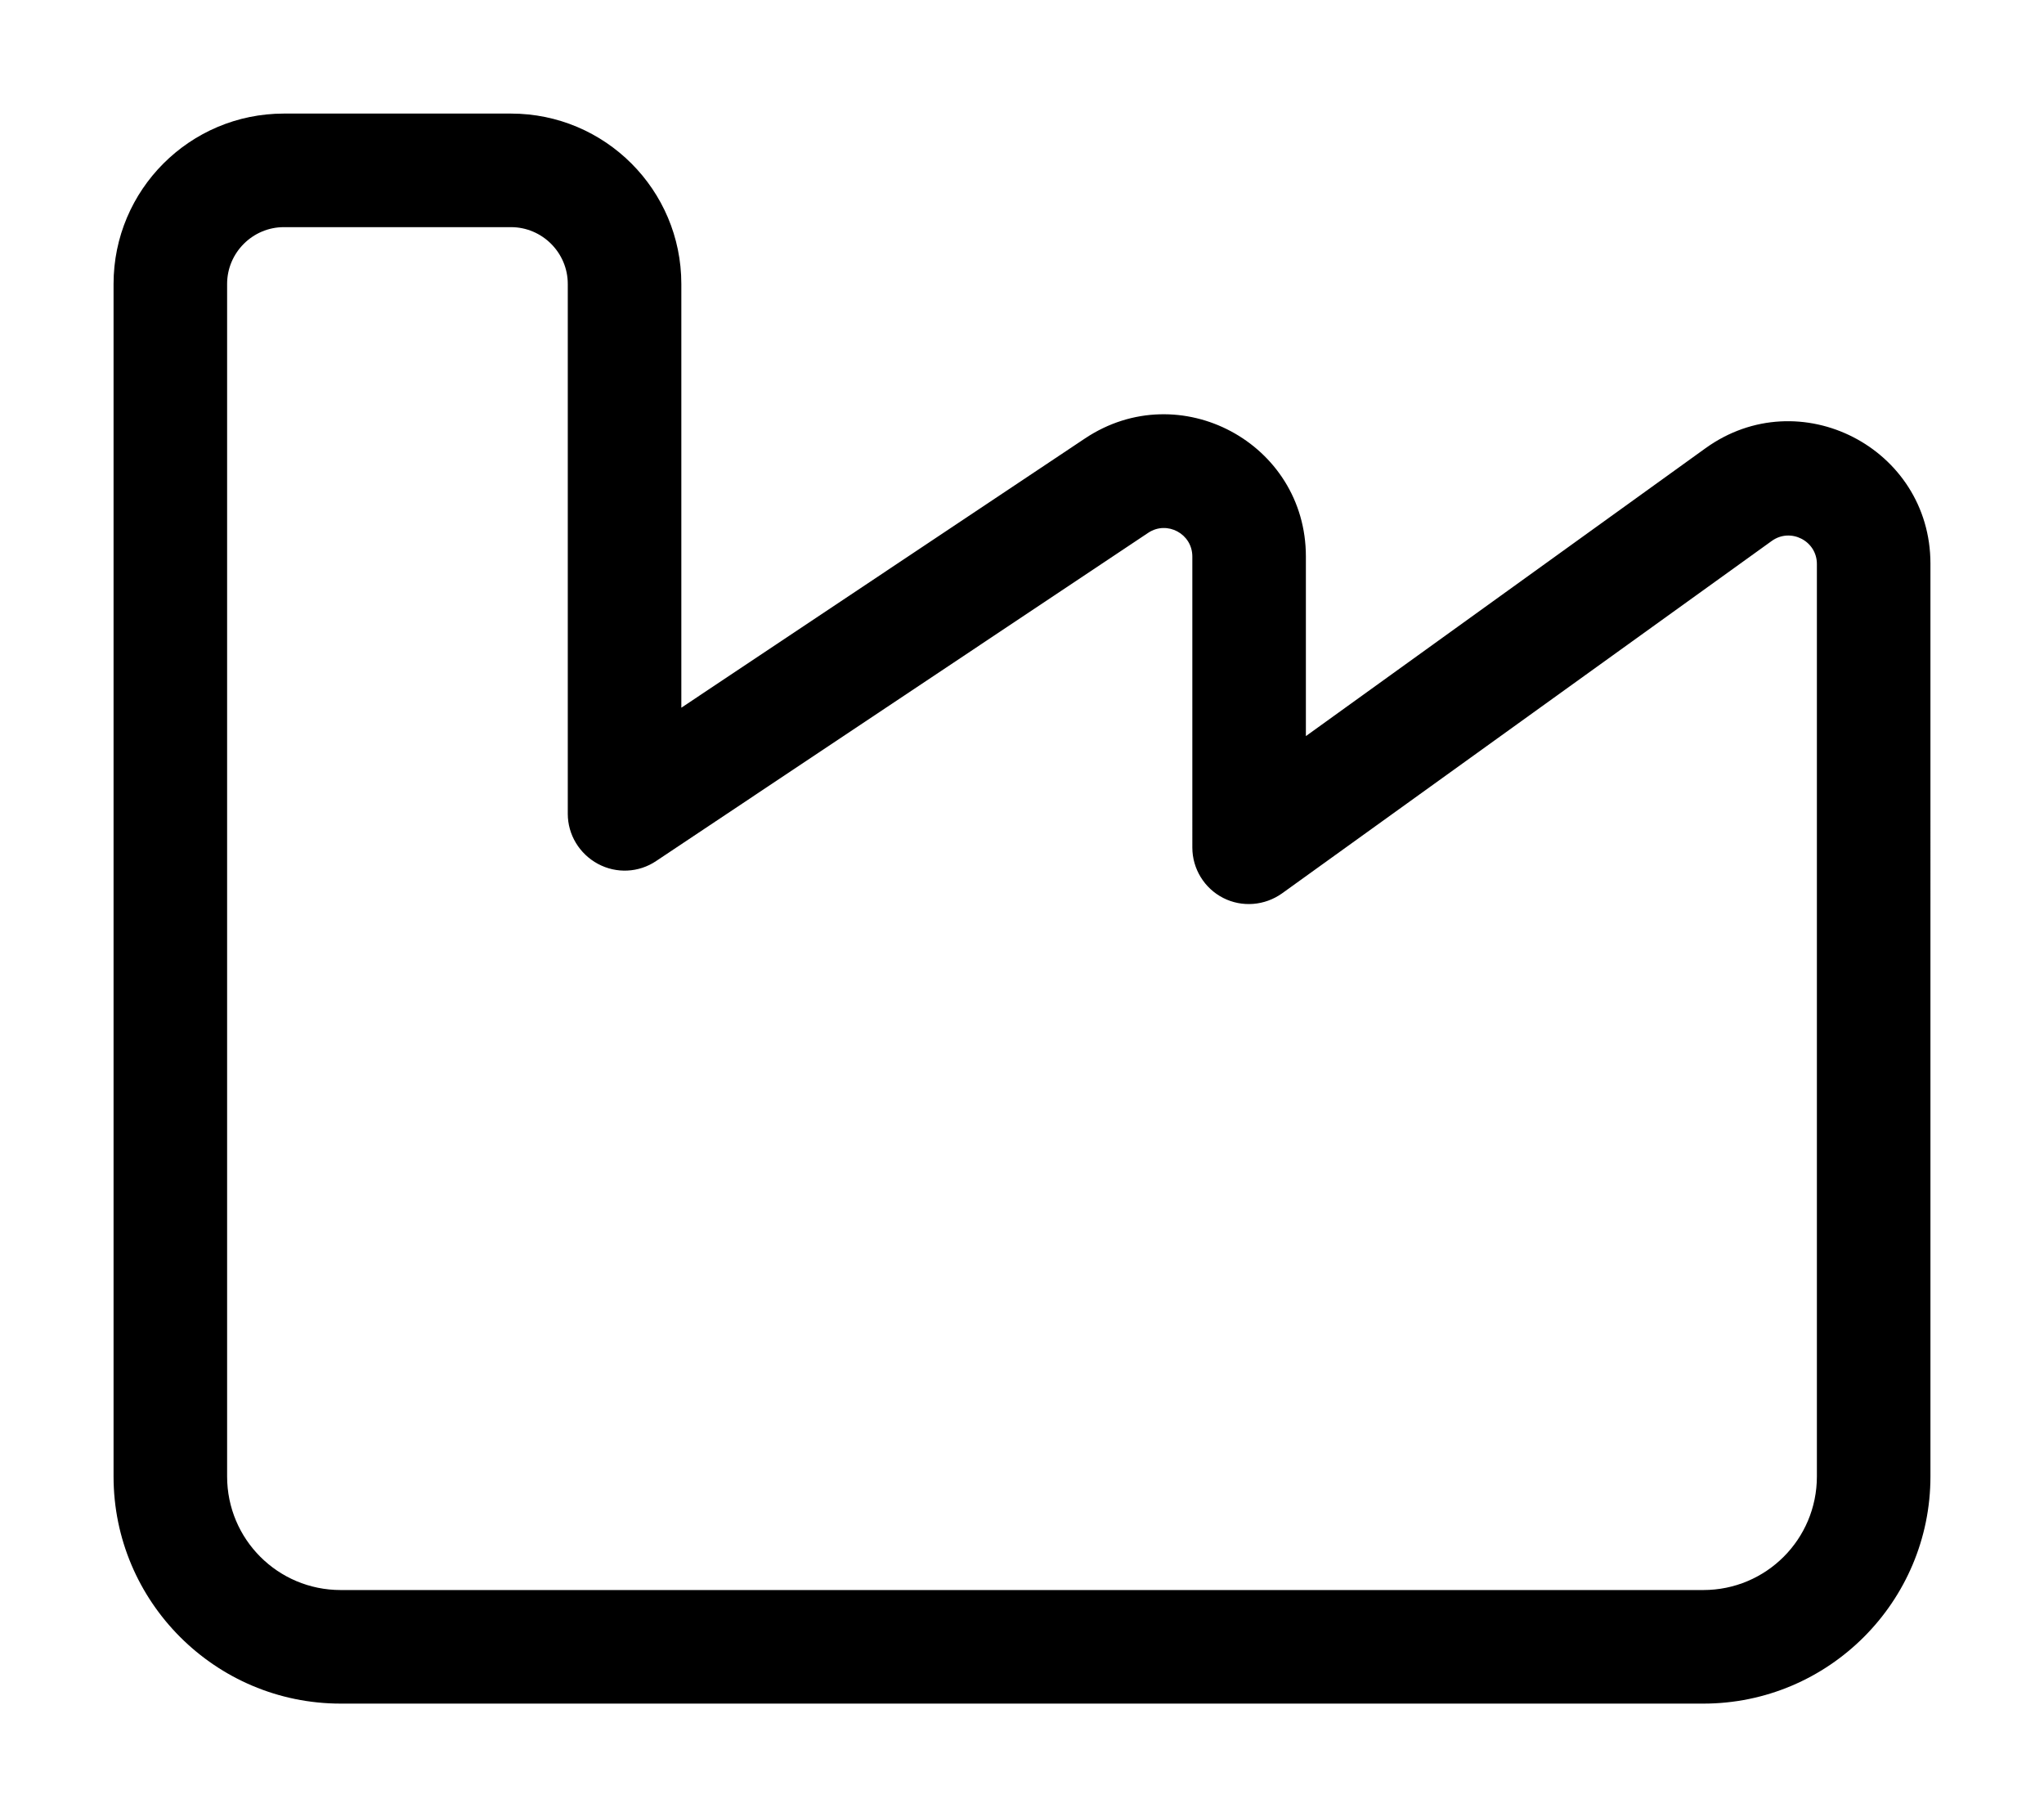
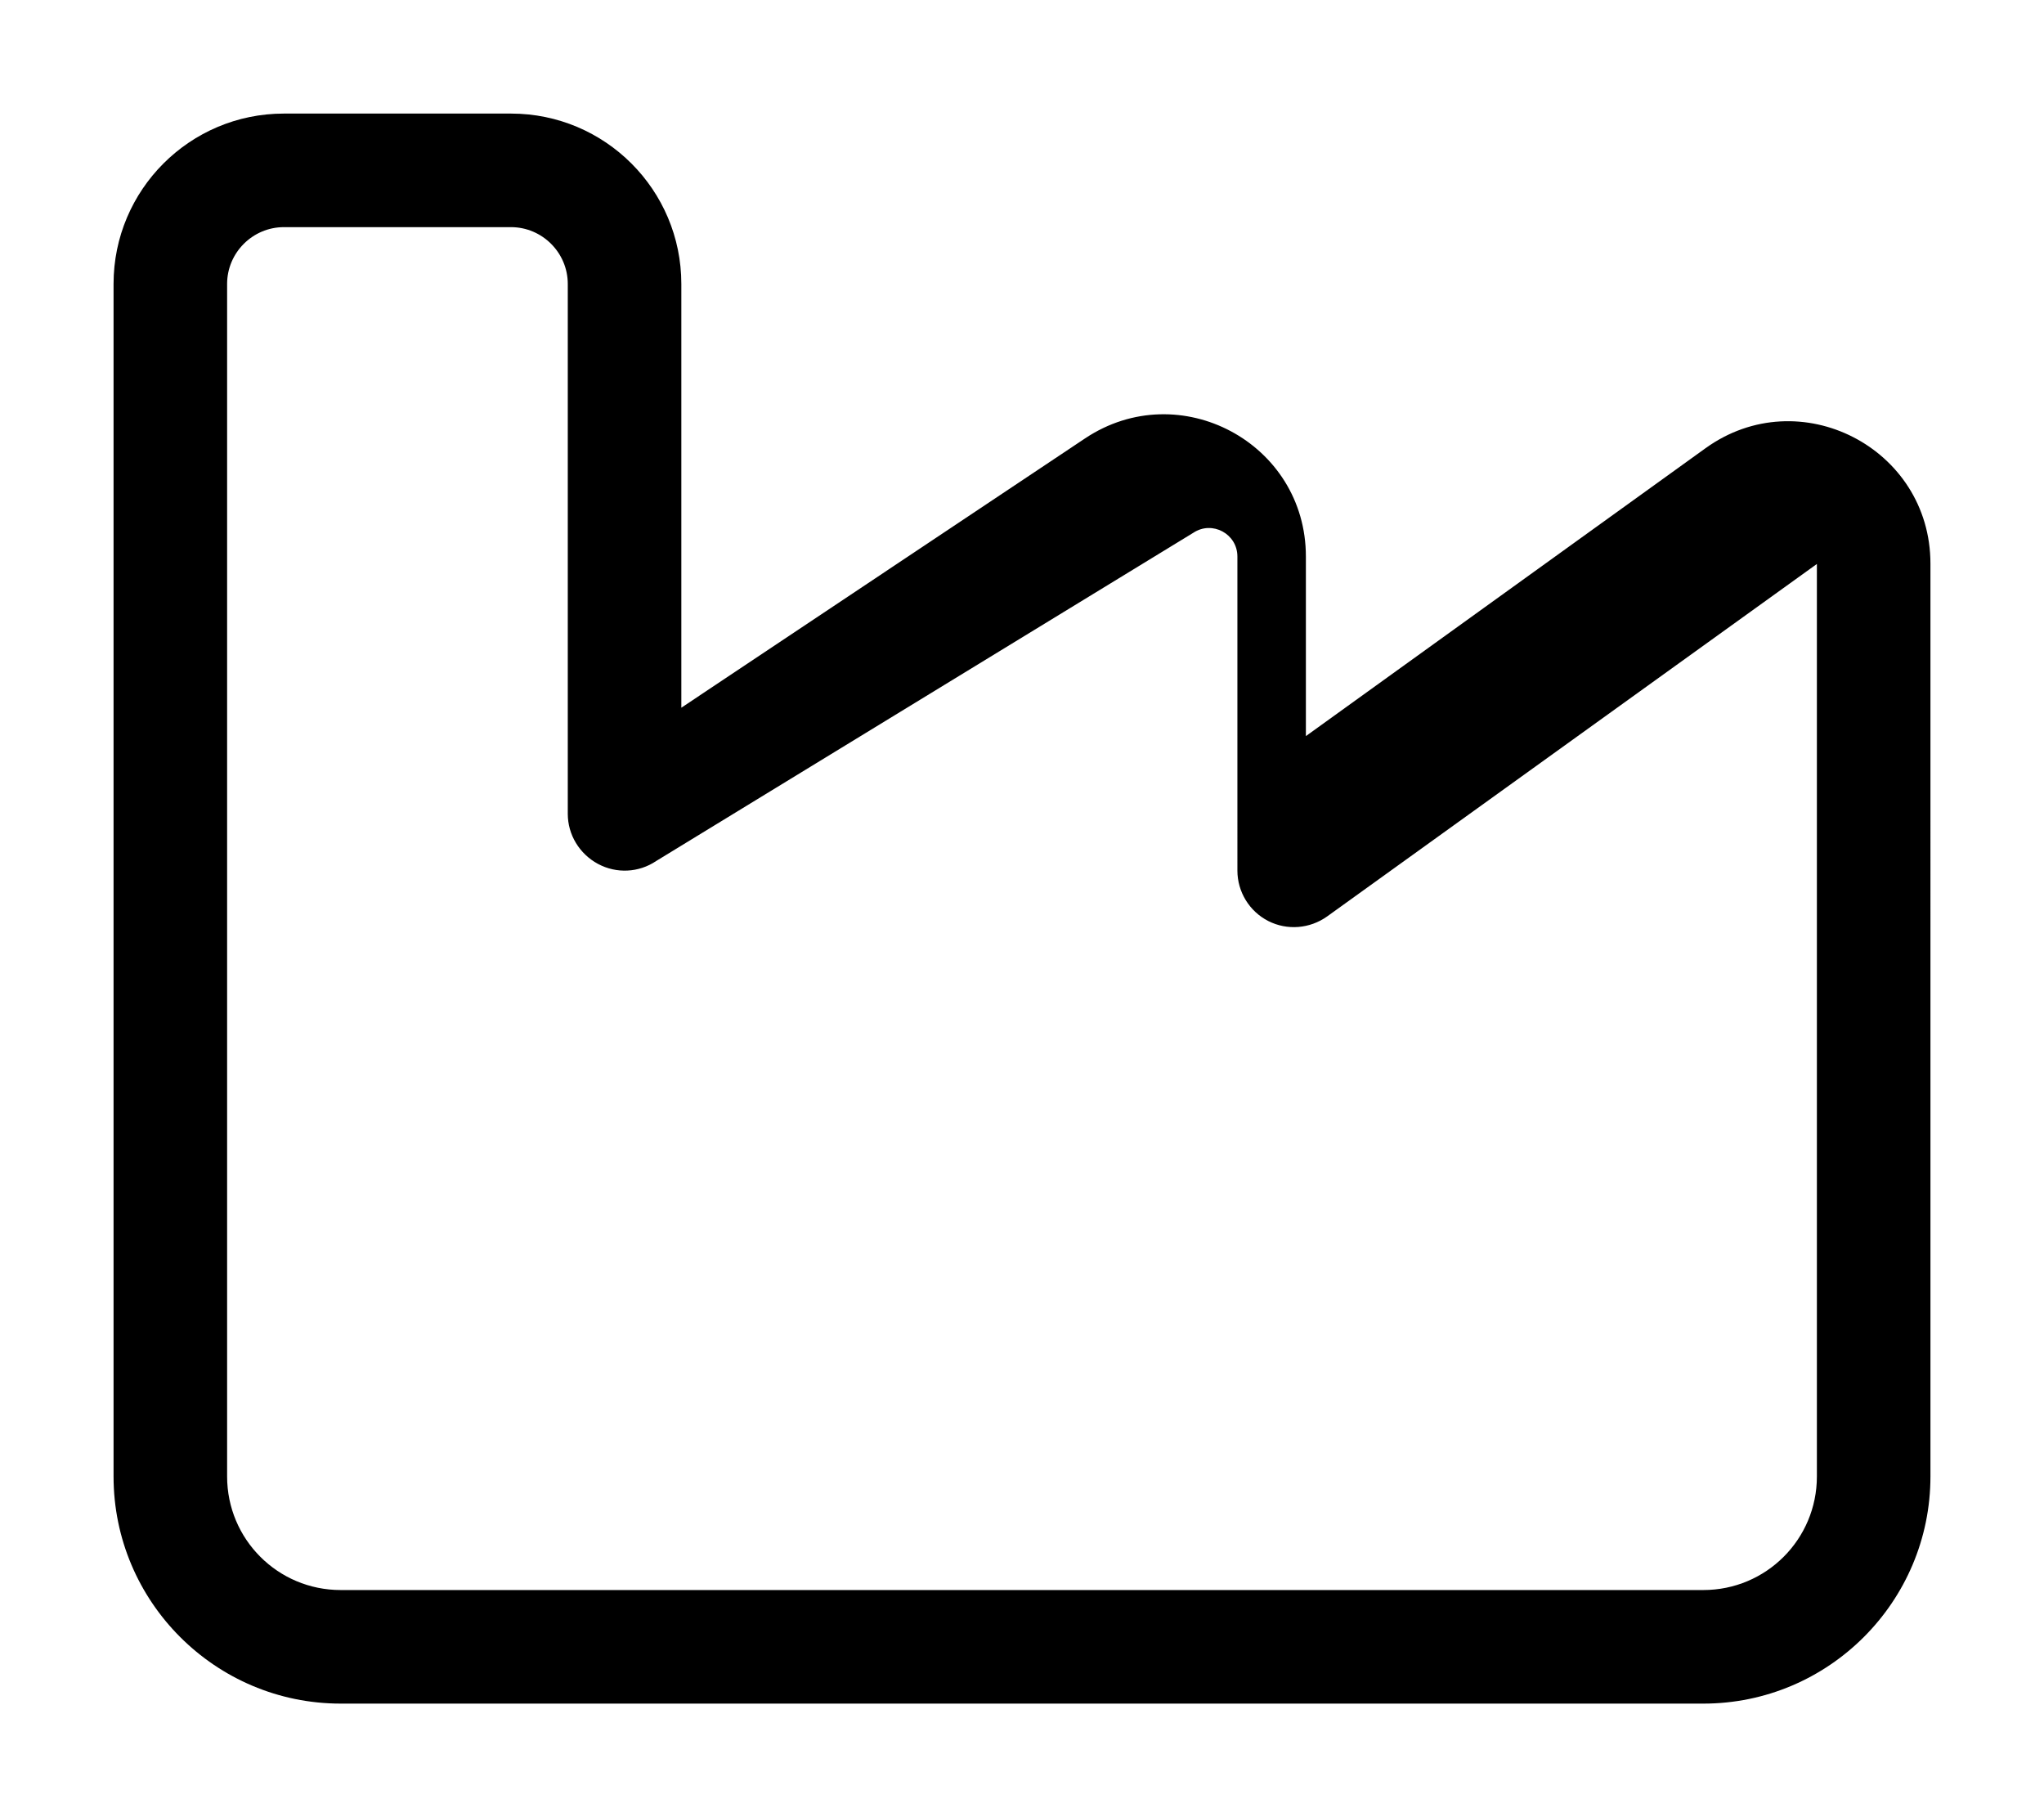
<svg xmlns="http://www.w3.org/2000/svg" viewBox="0 0 576 512">
-   <path d="M80 64c-8.8 0-16 7.2-16 16V304v48 64c0 17.7 14.3 32 32 32H480c17.7 0 32-14.3 32-32V320 304 158.9c0-6.5-7.4-10.3-12.7-6.5l-138 99.3c-4.9 3.5-11.3 4-16.6 1.3s-8.7-8.2-8.7-14.2V156.8c0-6.4-7.1-10.2-12.4-6.7L184.9 242.6c-4.9 3.3-11.2 3.6-16.4 .8s-8.5-8.2-8.5-14.1V80c0-8.8-7.2-16-16-16H80zM32 80c0-26.5 21.5-48 48-48h64c26.5 0 48 21.5 48 48V199.4l113.8-75.9c26.6-17.7 62.2 1.3 62.2 33.3v50.6l112.6-81.1c26.5-19.1 63.4-.1 63.4 32.5V304v16 96c0 35.3-28.7 64-64 64H96c-35.3 0-64-28.7-64-64V352 304 80z" />
+   <path d="M80 64c-8.8 0-16 7.2-16 16V304v48 64c0 17.7 14.3 32 32 32H480c17.7 0 32-14.3 32-32V320 304 158.9l-138 99.3c-4.9 3.5-11.3 4-16.6 1.3s-8.7-8.2-8.7-14.2V156.8c0-6.4-7.1-10.2-12.4-6.7L184.9 242.6c-4.9 3.3-11.2 3.6-16.4 .8s-8.5-8.2-8.5-14.1V80c0-8.8-7.2-16-16-16H80zM32 80c0-26.5 21.5-48 48-48h64c26.5 0 48 21.5 48 48V199.4l113.8-75.9c26.6-17.7 62.2 1.3 62.2 33.3v50.6l112.6-81.1c26.5-19.1 63.4-.1 63.4 32.5V304v16 96c0 35.3-28.7 64-64 64H96c-35.3 0-64-28.7-64-64V352 304 80z" />
</svg>